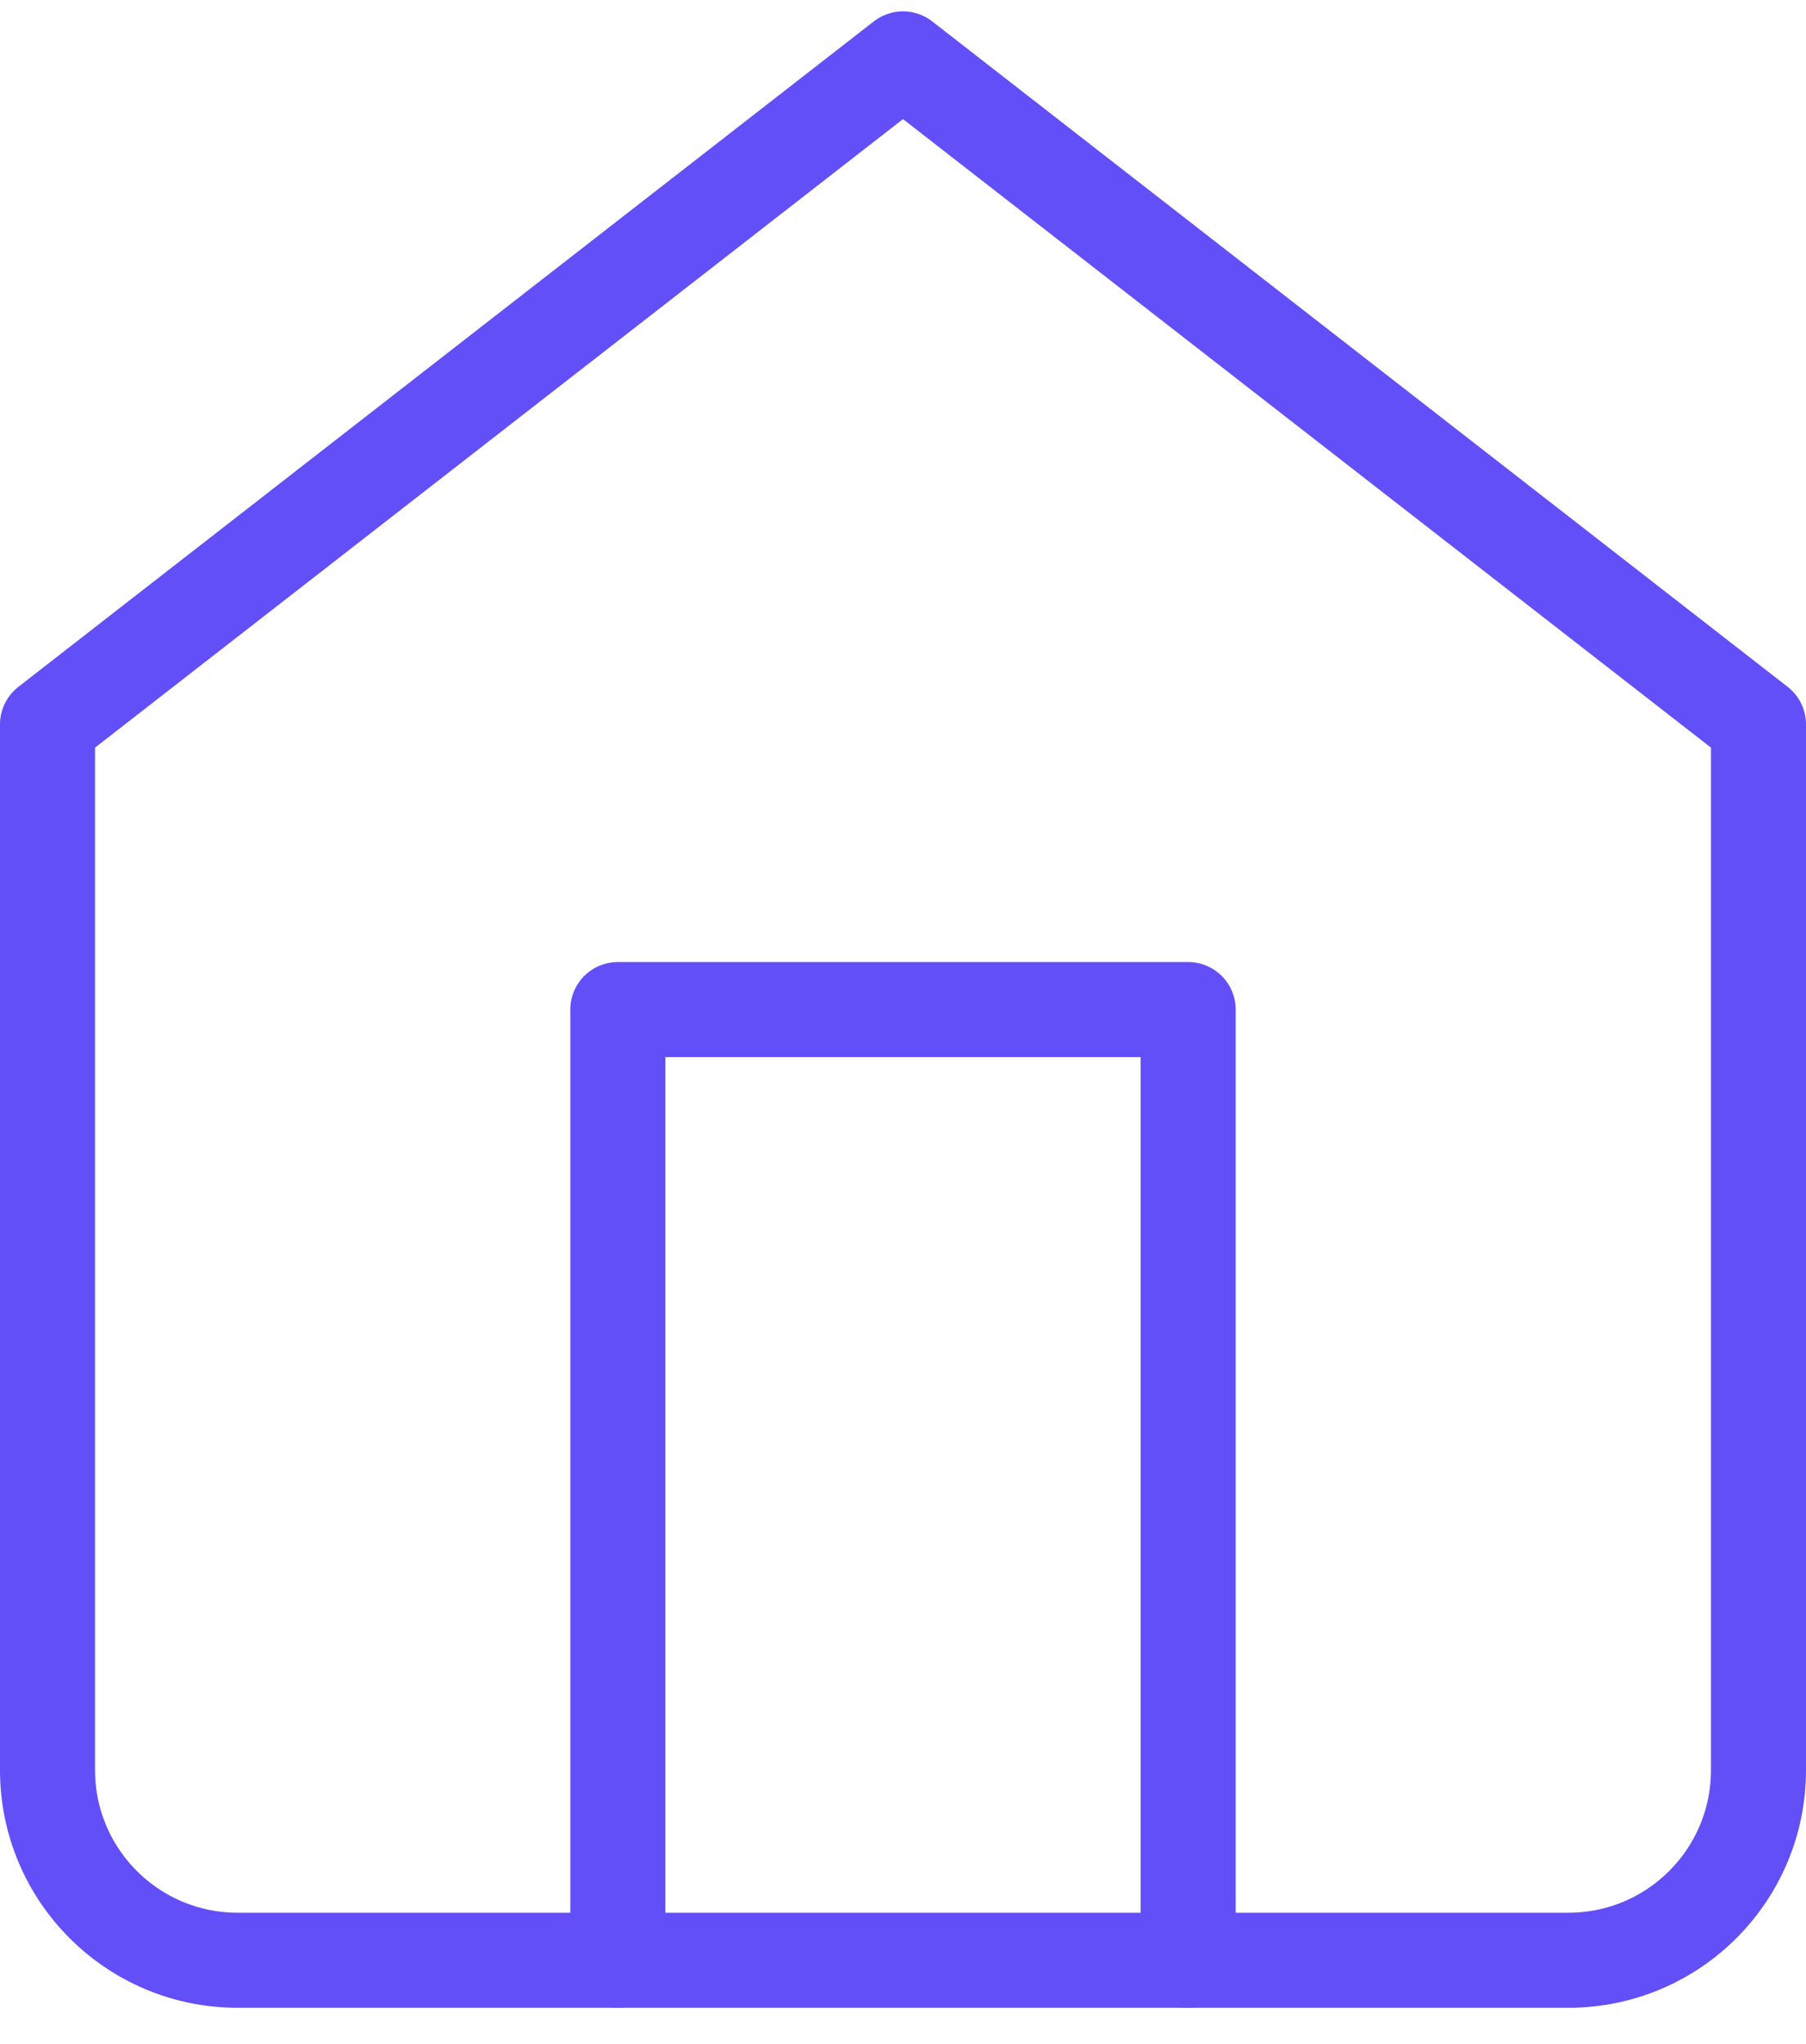
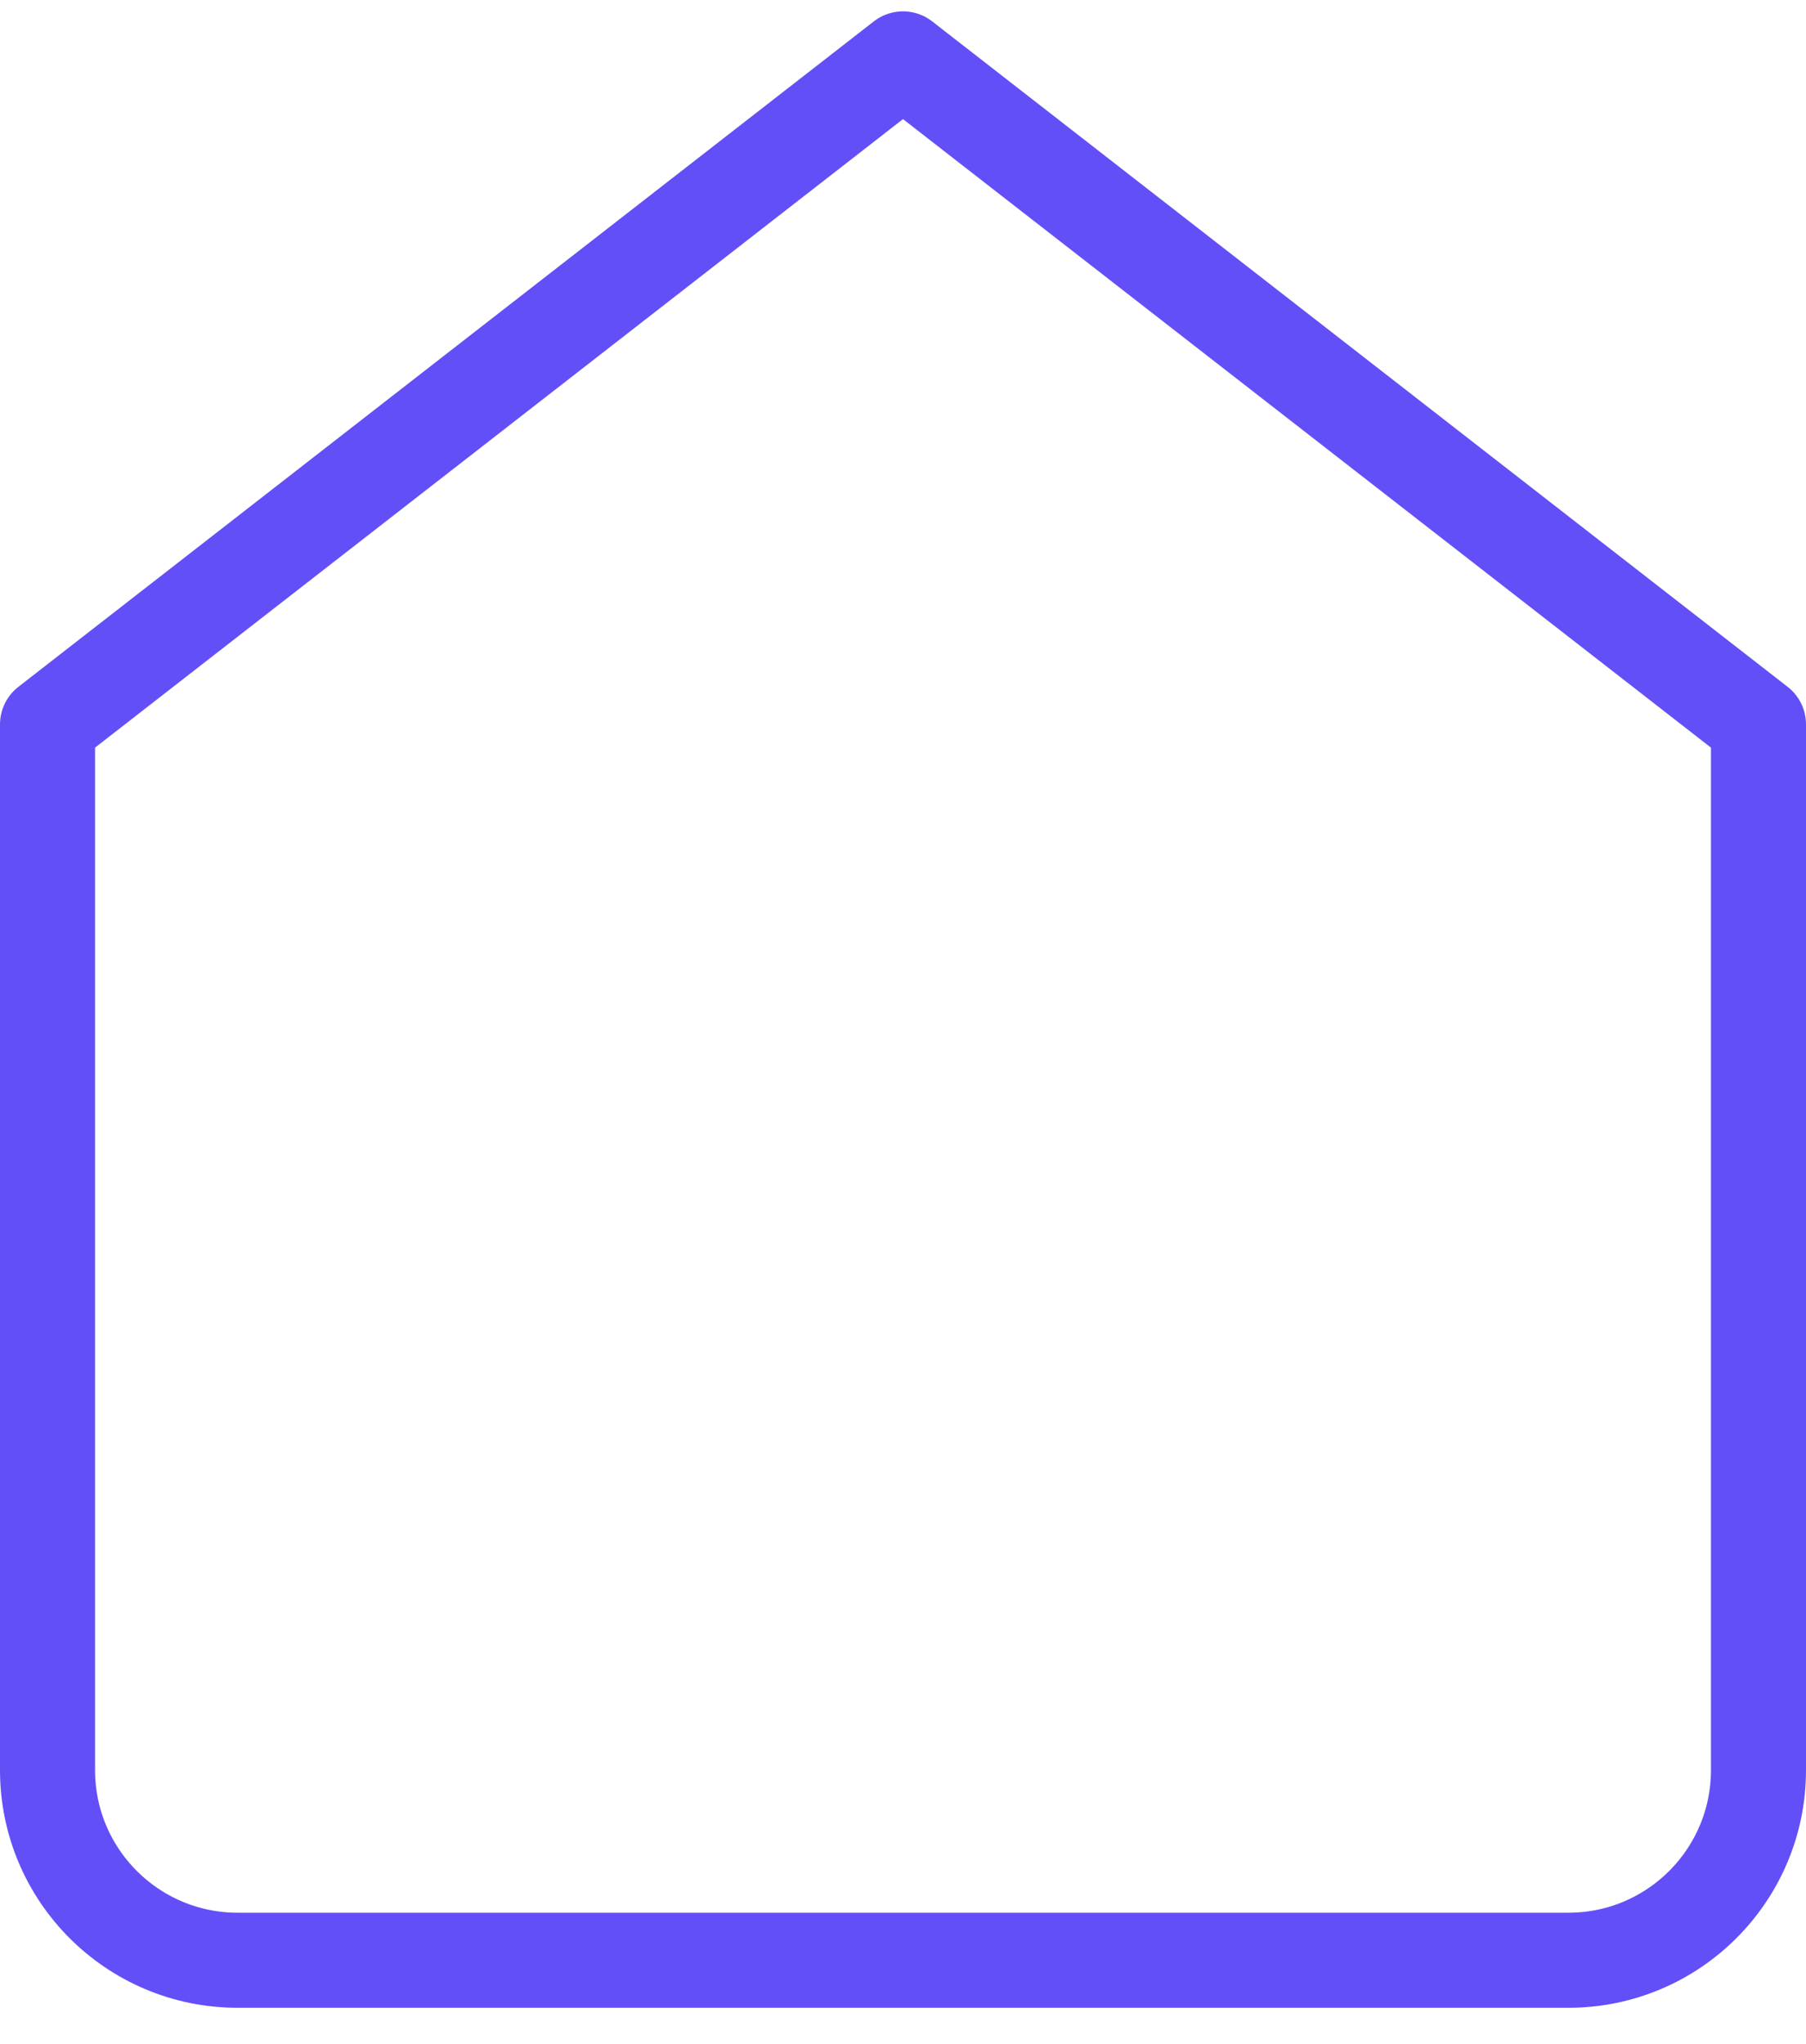
<svg xmlns="http://www.w3.org/2000/svg" width="38px" height="43px" viewBox="0 0 38 43" version="1.1">
  <title>ic_home</title>
  <desc>Created with Sketch.</desc>
  <defs />
  <g id="Page-1" stroke="none" stroke-width="1" fill="none" fill-rule="evenodd" stroke-linecap="round" stroke-linejoin="round">
    <g id="REALTOR--v1" transform="translate(-903, -1395)" stroke="#634FF7">
      <g id="Features" transform="translate(-241, 1232)">
        <g id="list-item-01" transform="translate(1135, 156.239)">
          <g id="ic_home">
            <g id="home" transform="translate(10, 8)">
              <path d="M0,14 L18,0 L36,14 L36,36 C36,38.209 34.209,40 32,40 L4,40 C1.791,40 0,38.209 0,36 L0,14 Z" id="Shape" stroke-width="2" />
-               <polyline id="Shape" stroke-width="2" points="12 40 12 20 24 20 24 40" />
            </g>
          </g>
        </g>
      </g>
    </g>
  </g>
</svg>